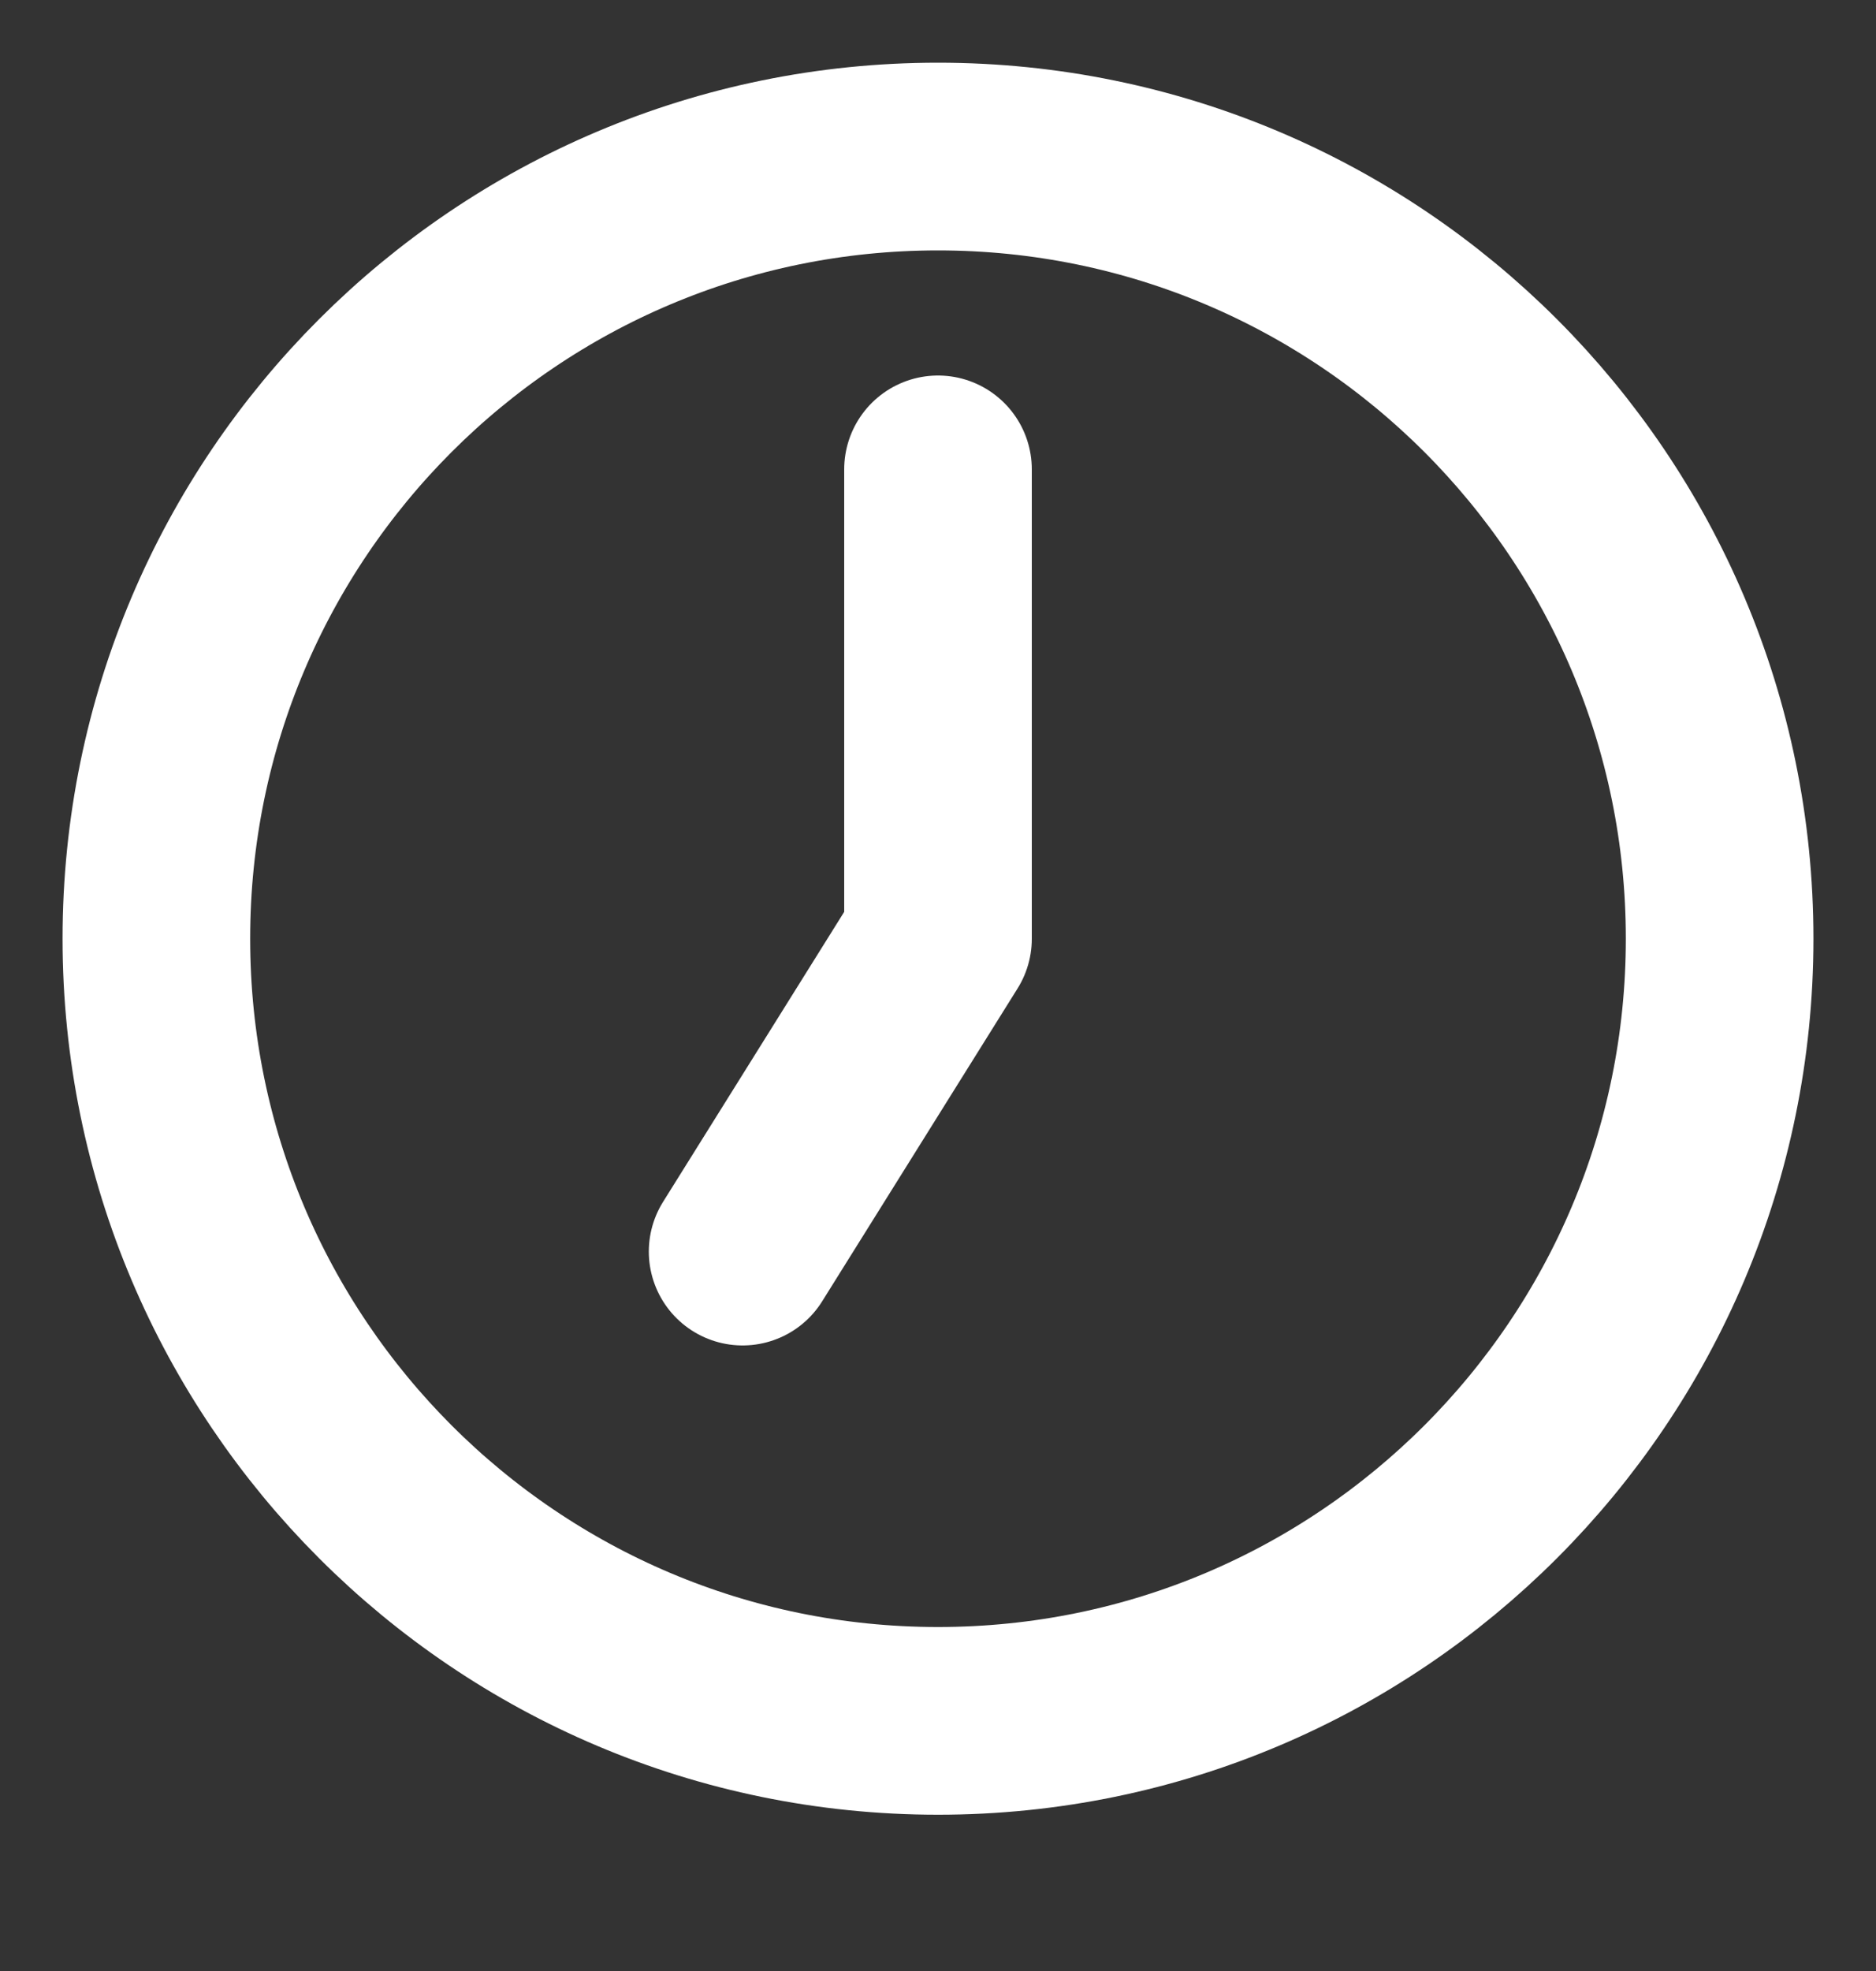
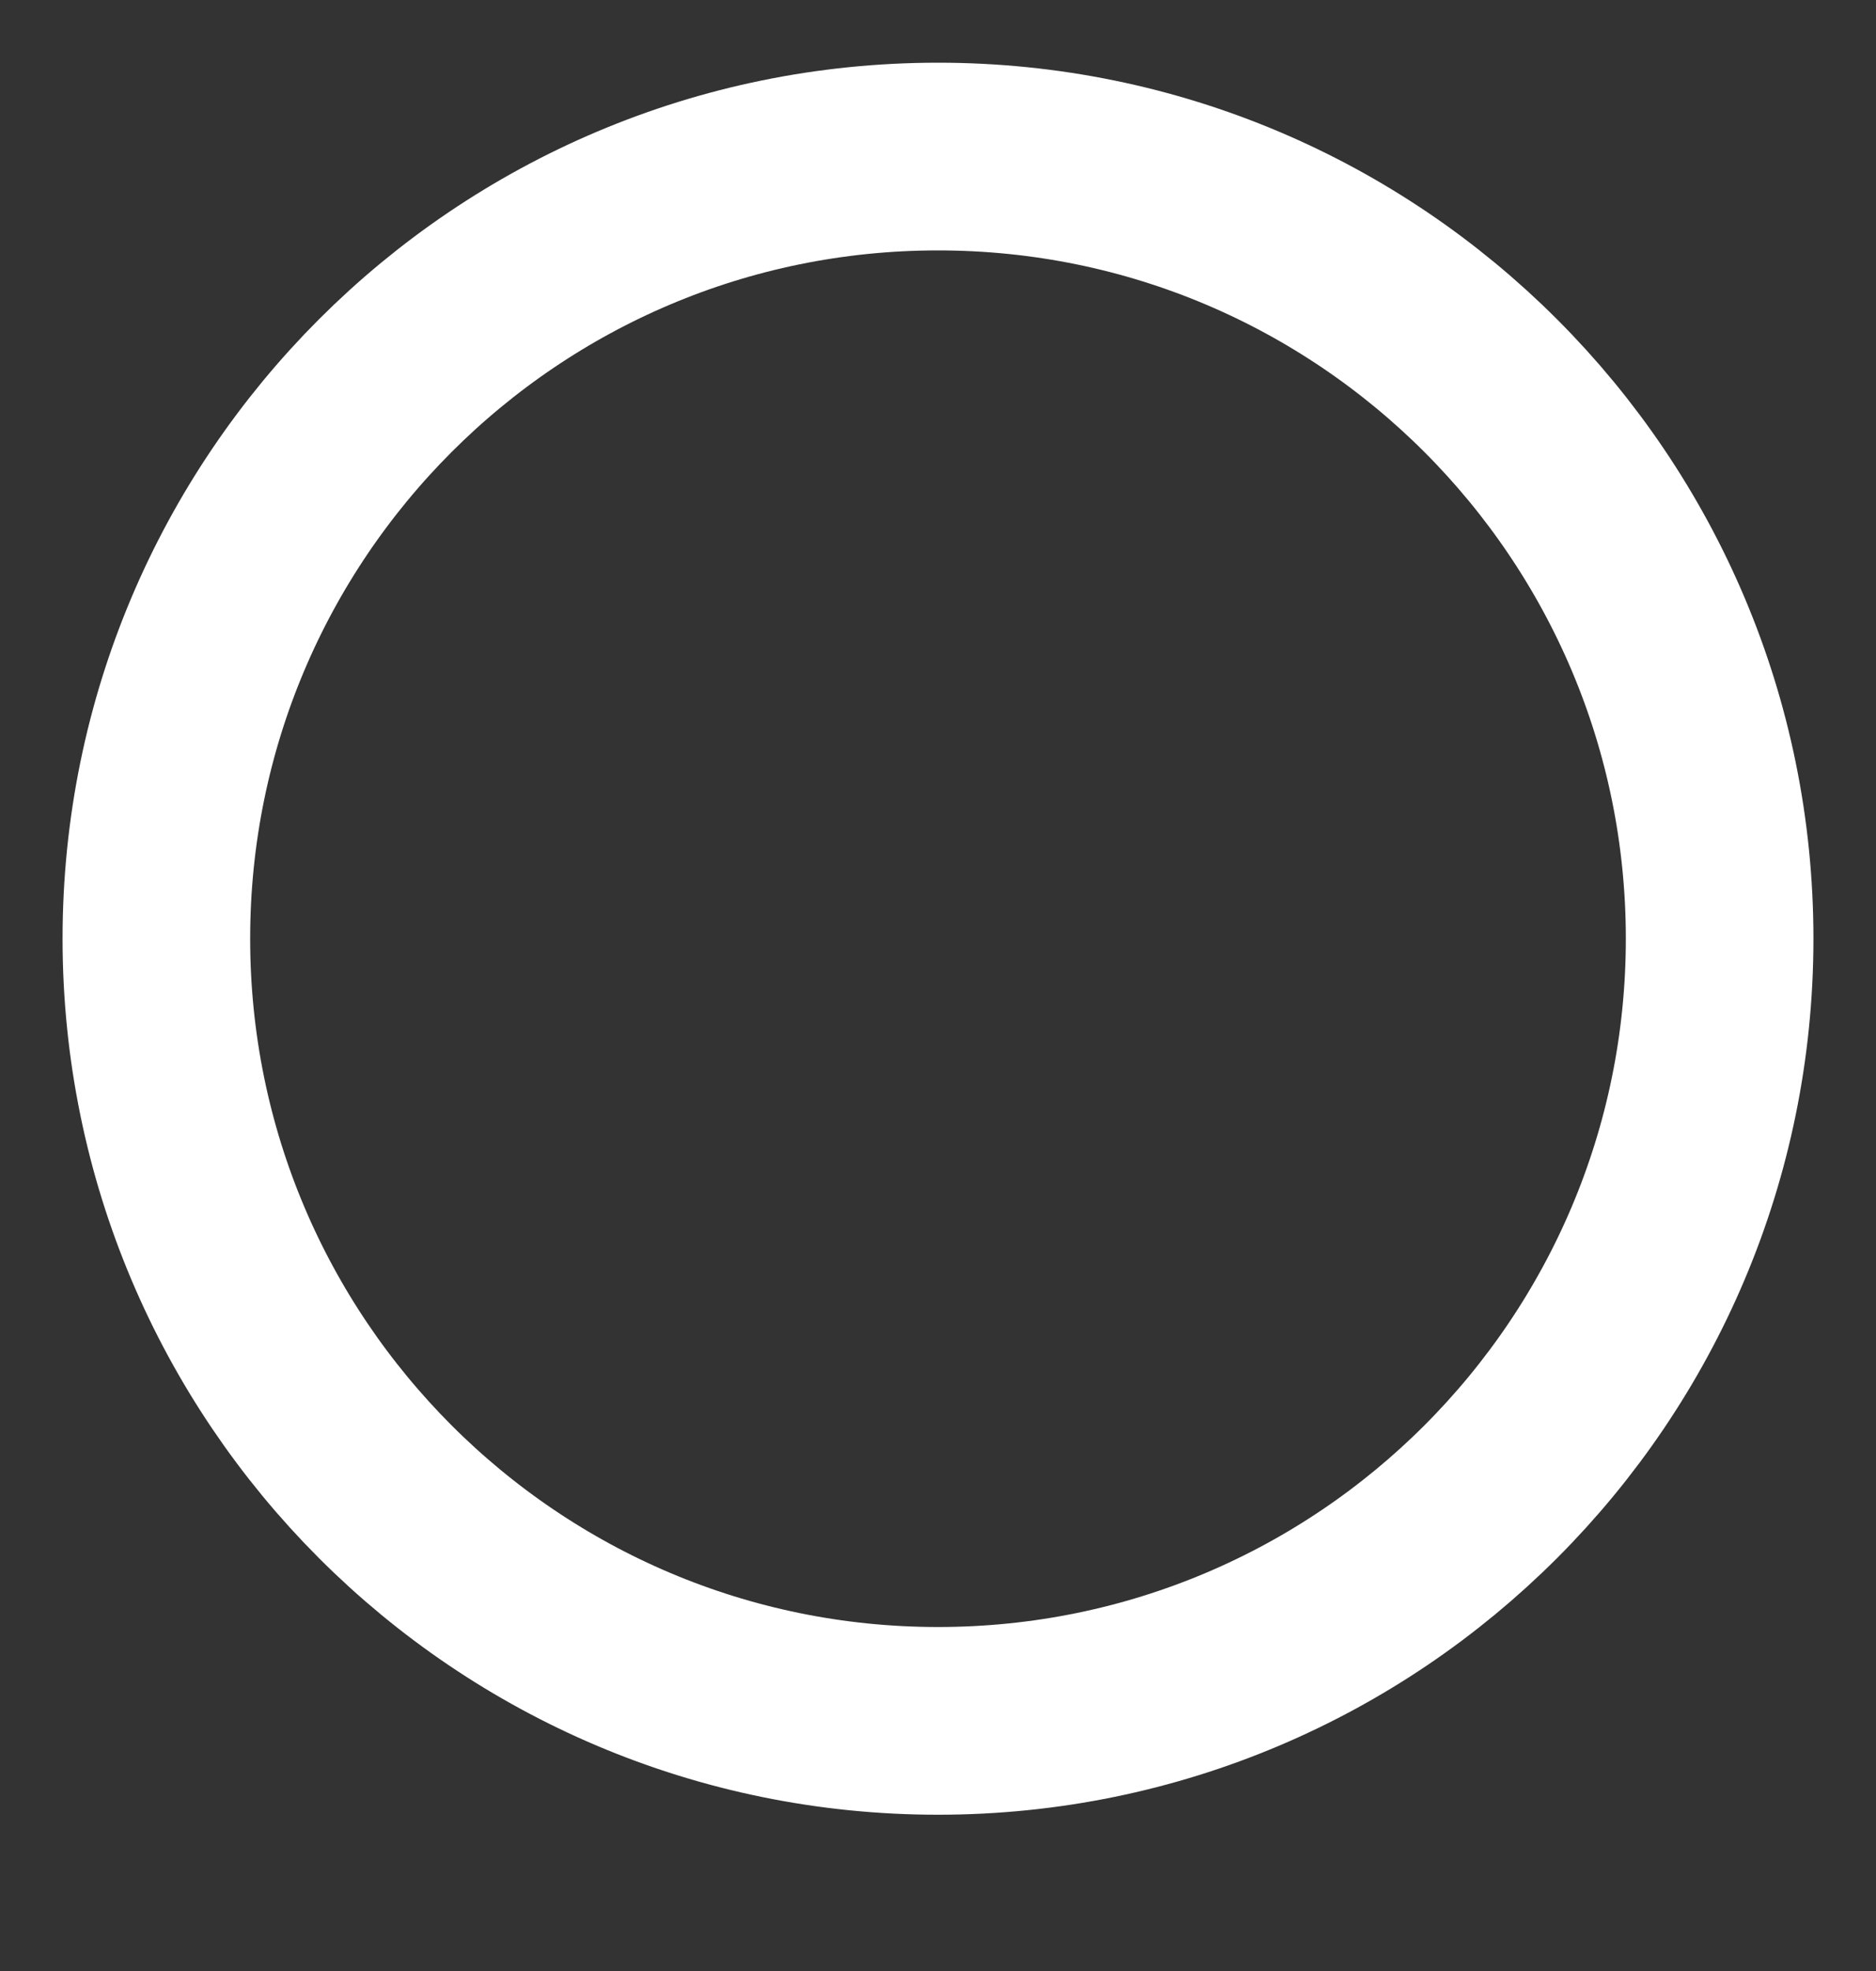
<svg xmlns="http://www.w3.org/2000/svg" width="20" height="21" viewBox="0 0 20 21" fill="none">
  <rect x="0" y="0" width="20" height="21" fill="#333333" stroke="none" />
  <g clip-path="url(#clip0_295_451)">
-     <path d="M10 18.335C14.602 18.335 18.333 14.604 18.333 10.001C18.333 5.399 14.602 1.668 10 1.668C5.398 1.668 1.667 5.399 1.667 10.001C1.667 14.604 5.398 18.335 10 18.335Z" stroke="white" stroke-width="2" stroke-linecap="round" stroke-linejoin="round" />
-     <path d="M10 5.001V10.002L7.917 13.335" stroke="white" stroke-width="2" stroke-linecap="round" stroke-linejoin="round" />
+     <path d="M10 18.335C14.602 18.335 18.333 14.604 18.333 10.001C18.333 5.399 14.602 1.668 10 1.668C5.398 1.668 1.667 5.399 1.667 10.001C1.667 14.604 5.398 18.335 10 18.335" stroke="white" stroke-width="2" stroke-linecap="round" stroke-linejoin="round" />
  </g>
  <defs>
    <clipPath id="clip0_295_451">
      <rect width="20" height="20" fill="white" transform="translate(0 0.001)" />
    </clipPath>
  </defs>
</svg>